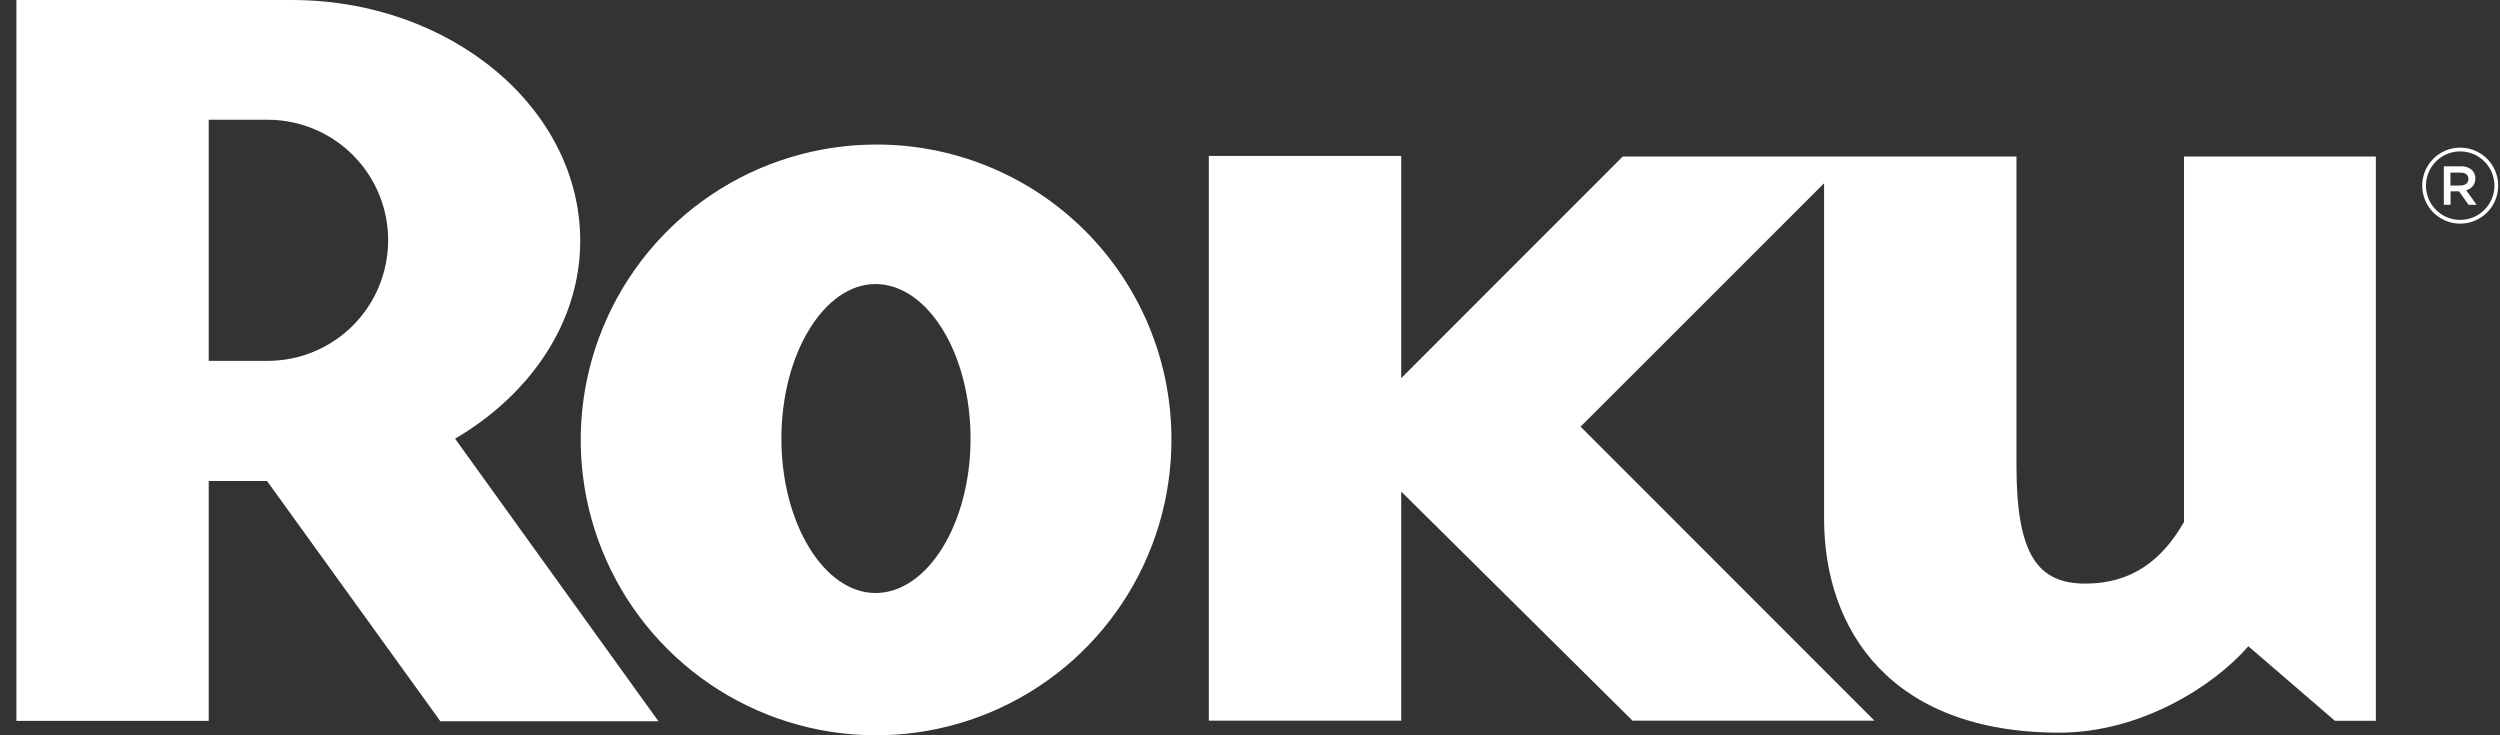
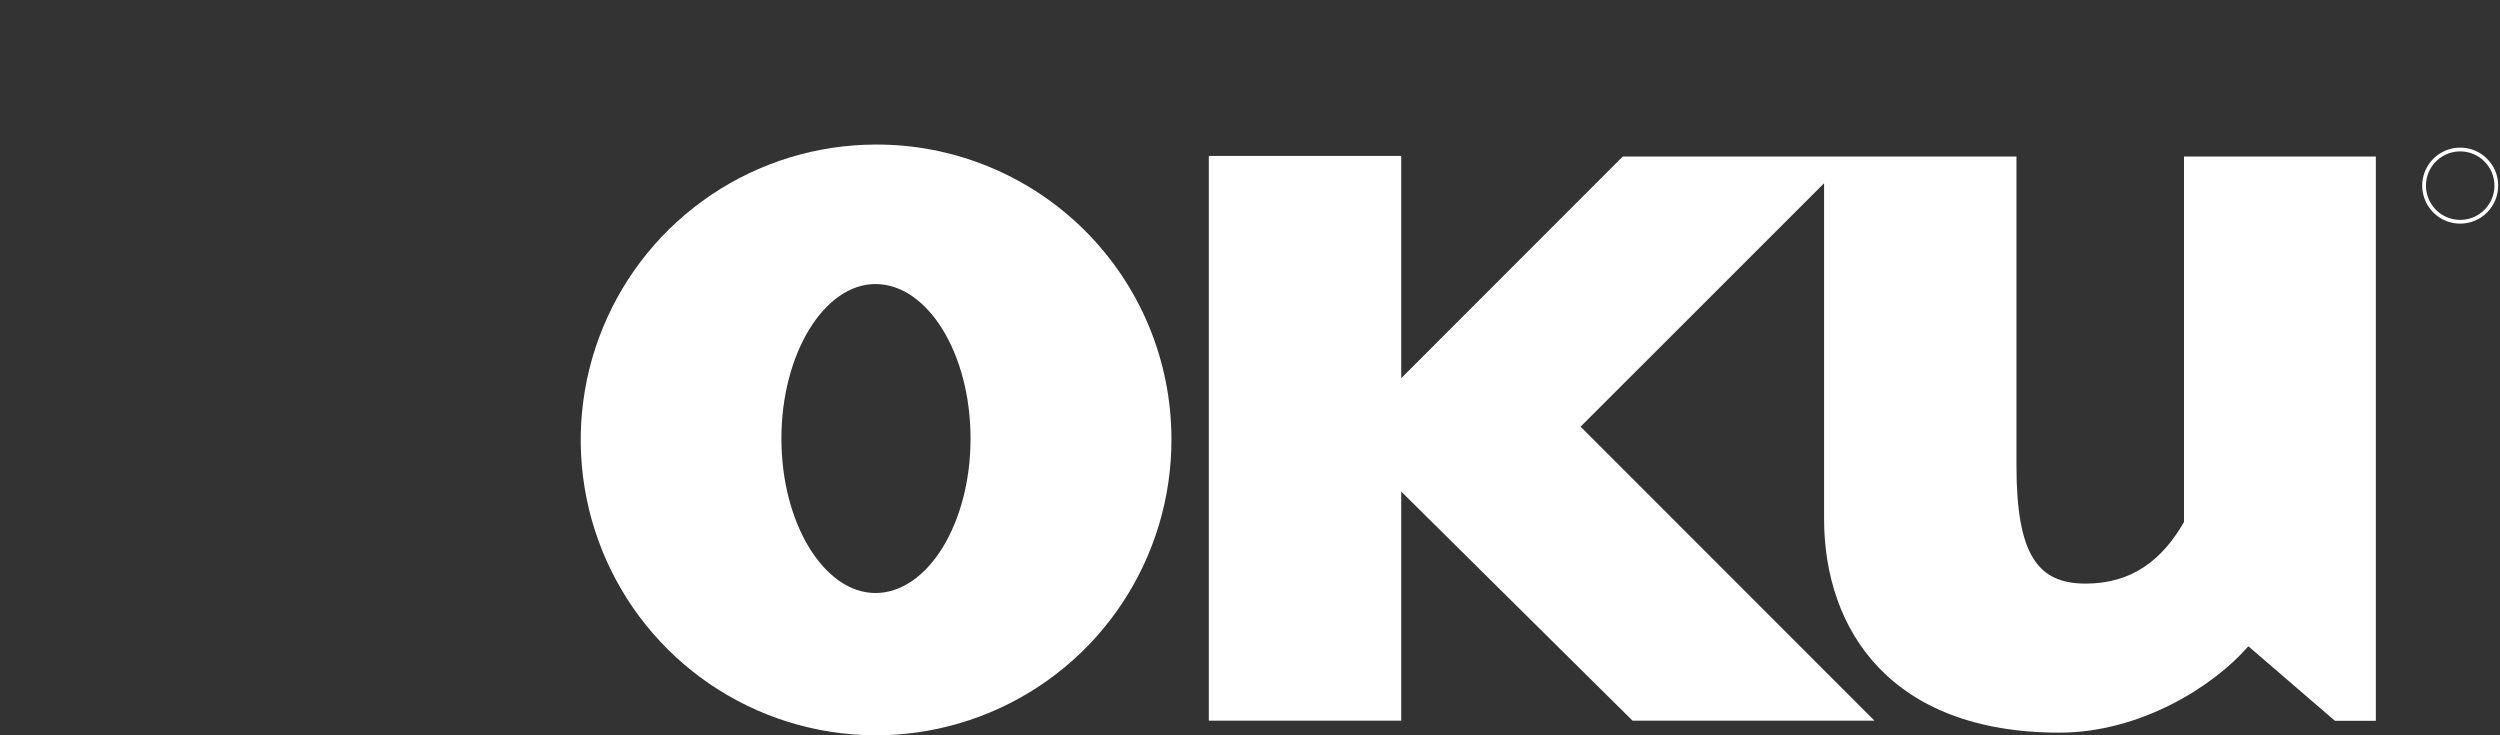
<svg xmlns="http://www.w3.org/2000/svg" width="68" height="20" viewBox="0 0 68 20" fill="none">
  <rect x="0" y="0" width="68" height="20" fill="#333333" stroke="none" />
-   <path fill-rule="evenodd" clip-rule="evenodd" d="M17.913 19.619H17.91L12.378 11.932C14.43 10.729 15.782 8.758 15.782 6.552C15.782 2.938 12.254 0 7.935 0H0.446V19.608H5.677V13.083H7.263L11.979 19.619H17.91L17.912 19.622L17.913 19.619ZM10.559 6.55C10.56 6.119 10.477 5.692 10.314 5.293C10.151 4.894 9.91 4.532 9.607 4.226C9.303 3.92 8.943 3.677 8.545 3.511C8.148 3.345 7.721 3.259 7.291 3.257H5.677V9.815H7.295C8.159 9.811 8.988 9.466 9.599 8.854C10.21 8.243 10.554 7.414 10.557 6.55H10.559Z" fill="white" />
  <path fill-rule="evenodd" clip-rule="evenodd" d="M31.863 11.93C31.87 13.519 31.406 15.075 30.528 16.401C29.651 17.727 28.4 18.762 26.933 19.376C25.467 19.99 23.852 20.156 22.291 19.851C20.731 19.547 19.296 18.787 18.168 17.666C17.04 16.546 16.27 15.116 15.955 13.558C15.64 12 15.794 10.383 16.399 8.913C17.003 7.442 18.03 6.184 19.349 5.298C20.669 4.411 22.222 3.936 23.812 3.932C24.866 3.927 25.911 4.13 26.886 4.53C27.862 4.929 28.749 5.517 29.497 6.26C30.245 7.003 30.839 7.886 31.245 8.859C31.651 9.832 31.861 10.875 31.863 11.93ZM23.812 7.726C22.425 7.726 21.254 9.609 21.254 11.93C21.254 14.25 22.425 16.13 23.812 16.13C25.224 16.13 26.399 14.251 26.399 11.93C26.399 9.608 25.228 7.726 23.812 7.726Z" fill="white" />
  <path d="M38.113 10.286L44.138 4.258H54.848V12.67C54.848 15.109 55.438 15.874 56.727 15.874C57.993 15.874 58.816 15.226 59.405 14.198V4.258H64.623V19.605H63.509L61.155 17.578C60.186 18.693 58.194 19.928 56.015 19.928C51.431 19.928 49.615 17.138 49.615 14.108V4.985L42.992 11.605L50.985 19.602H44.405L38.113 13.37V19.602H32.88V4.242H38.113V10.286Z" fill="white" />
-   <path fill-rule="evenodd" clip-rule="evenodd" d="M66.939 4.525H66.472V5.571H66.656V5.204H66.886L67.145 5.571H67.363L67.08 5.173C67.152 5.158 67.216 5.118 67.262 5.06C67.308 5.002 67.331 4.929 67.329 4.856C67.33 4.814 67.323 4.773 67.308 4.734C67.293 4.695 67.27 4.66 67.242 4.63C67.201 4.593 67.153 4.565 67.101 4.547C67.049 4.529 66.994 4.521 66.939 4.525ZM67.141 4.869C67.141 4.976 67.062 5.045 66.926 5.045L66.652 5.048V4.695H66.924C67.061 4.695 67.141 4.756 67.141 4.869Z" fill="white" />
  <path fill-rule="evenodd" clip-rule="evenodd" d="M66.918 6.083C66.713 6.083 66.513 6.022 66.343 5.908C66.174 5.795 66.041 5.633 65.963 5.445C65.885 5.256 65.864 5.048 65.904 4.847C65.944 4.647 66.042 4.463 66.187 4.318C66.331 4.174 66.516 4.075 66.716 4.035C66.916 3.996 67.124 4.016 67.313 4.094C67.502 4.172 67.663 4.305 67.777 4.475C67.891 4.645 67.951 4.845 67.951 5.049C67.951 5.185 67.924 5.319 67.872 5.445C67.82 5.57 67.744 5.684 67.648 5.78C67.552 5.876 67.439 5.952 67.313 6.004C67.188 6.056 67.053 6.083 66.918 6.083ZM66.918 4.118C66.733 4.118 66.553 4.172 66.4 4.275C66.247 4.377 66.128 4.522 66.057 4.693C65.987 4.863 65.968 5.05 66.004 5.231C66.04 5.411 66.129 5.577 66.259 5.708C66.389 5.838 66.555 5.927 66.736 5.963C66.917 5.998 67.104 5.98 67.274 5.91C67.444 5.839 67.59 5.72 67.692 5.566C67.794 5.413 67.849 5.233 67.849 5.049C67.849 4.802 67.75 4.565 67.576 4.391C67.401 4.216 67.165 4.118 66.918 4.118Z" fill="white" />
</svg>